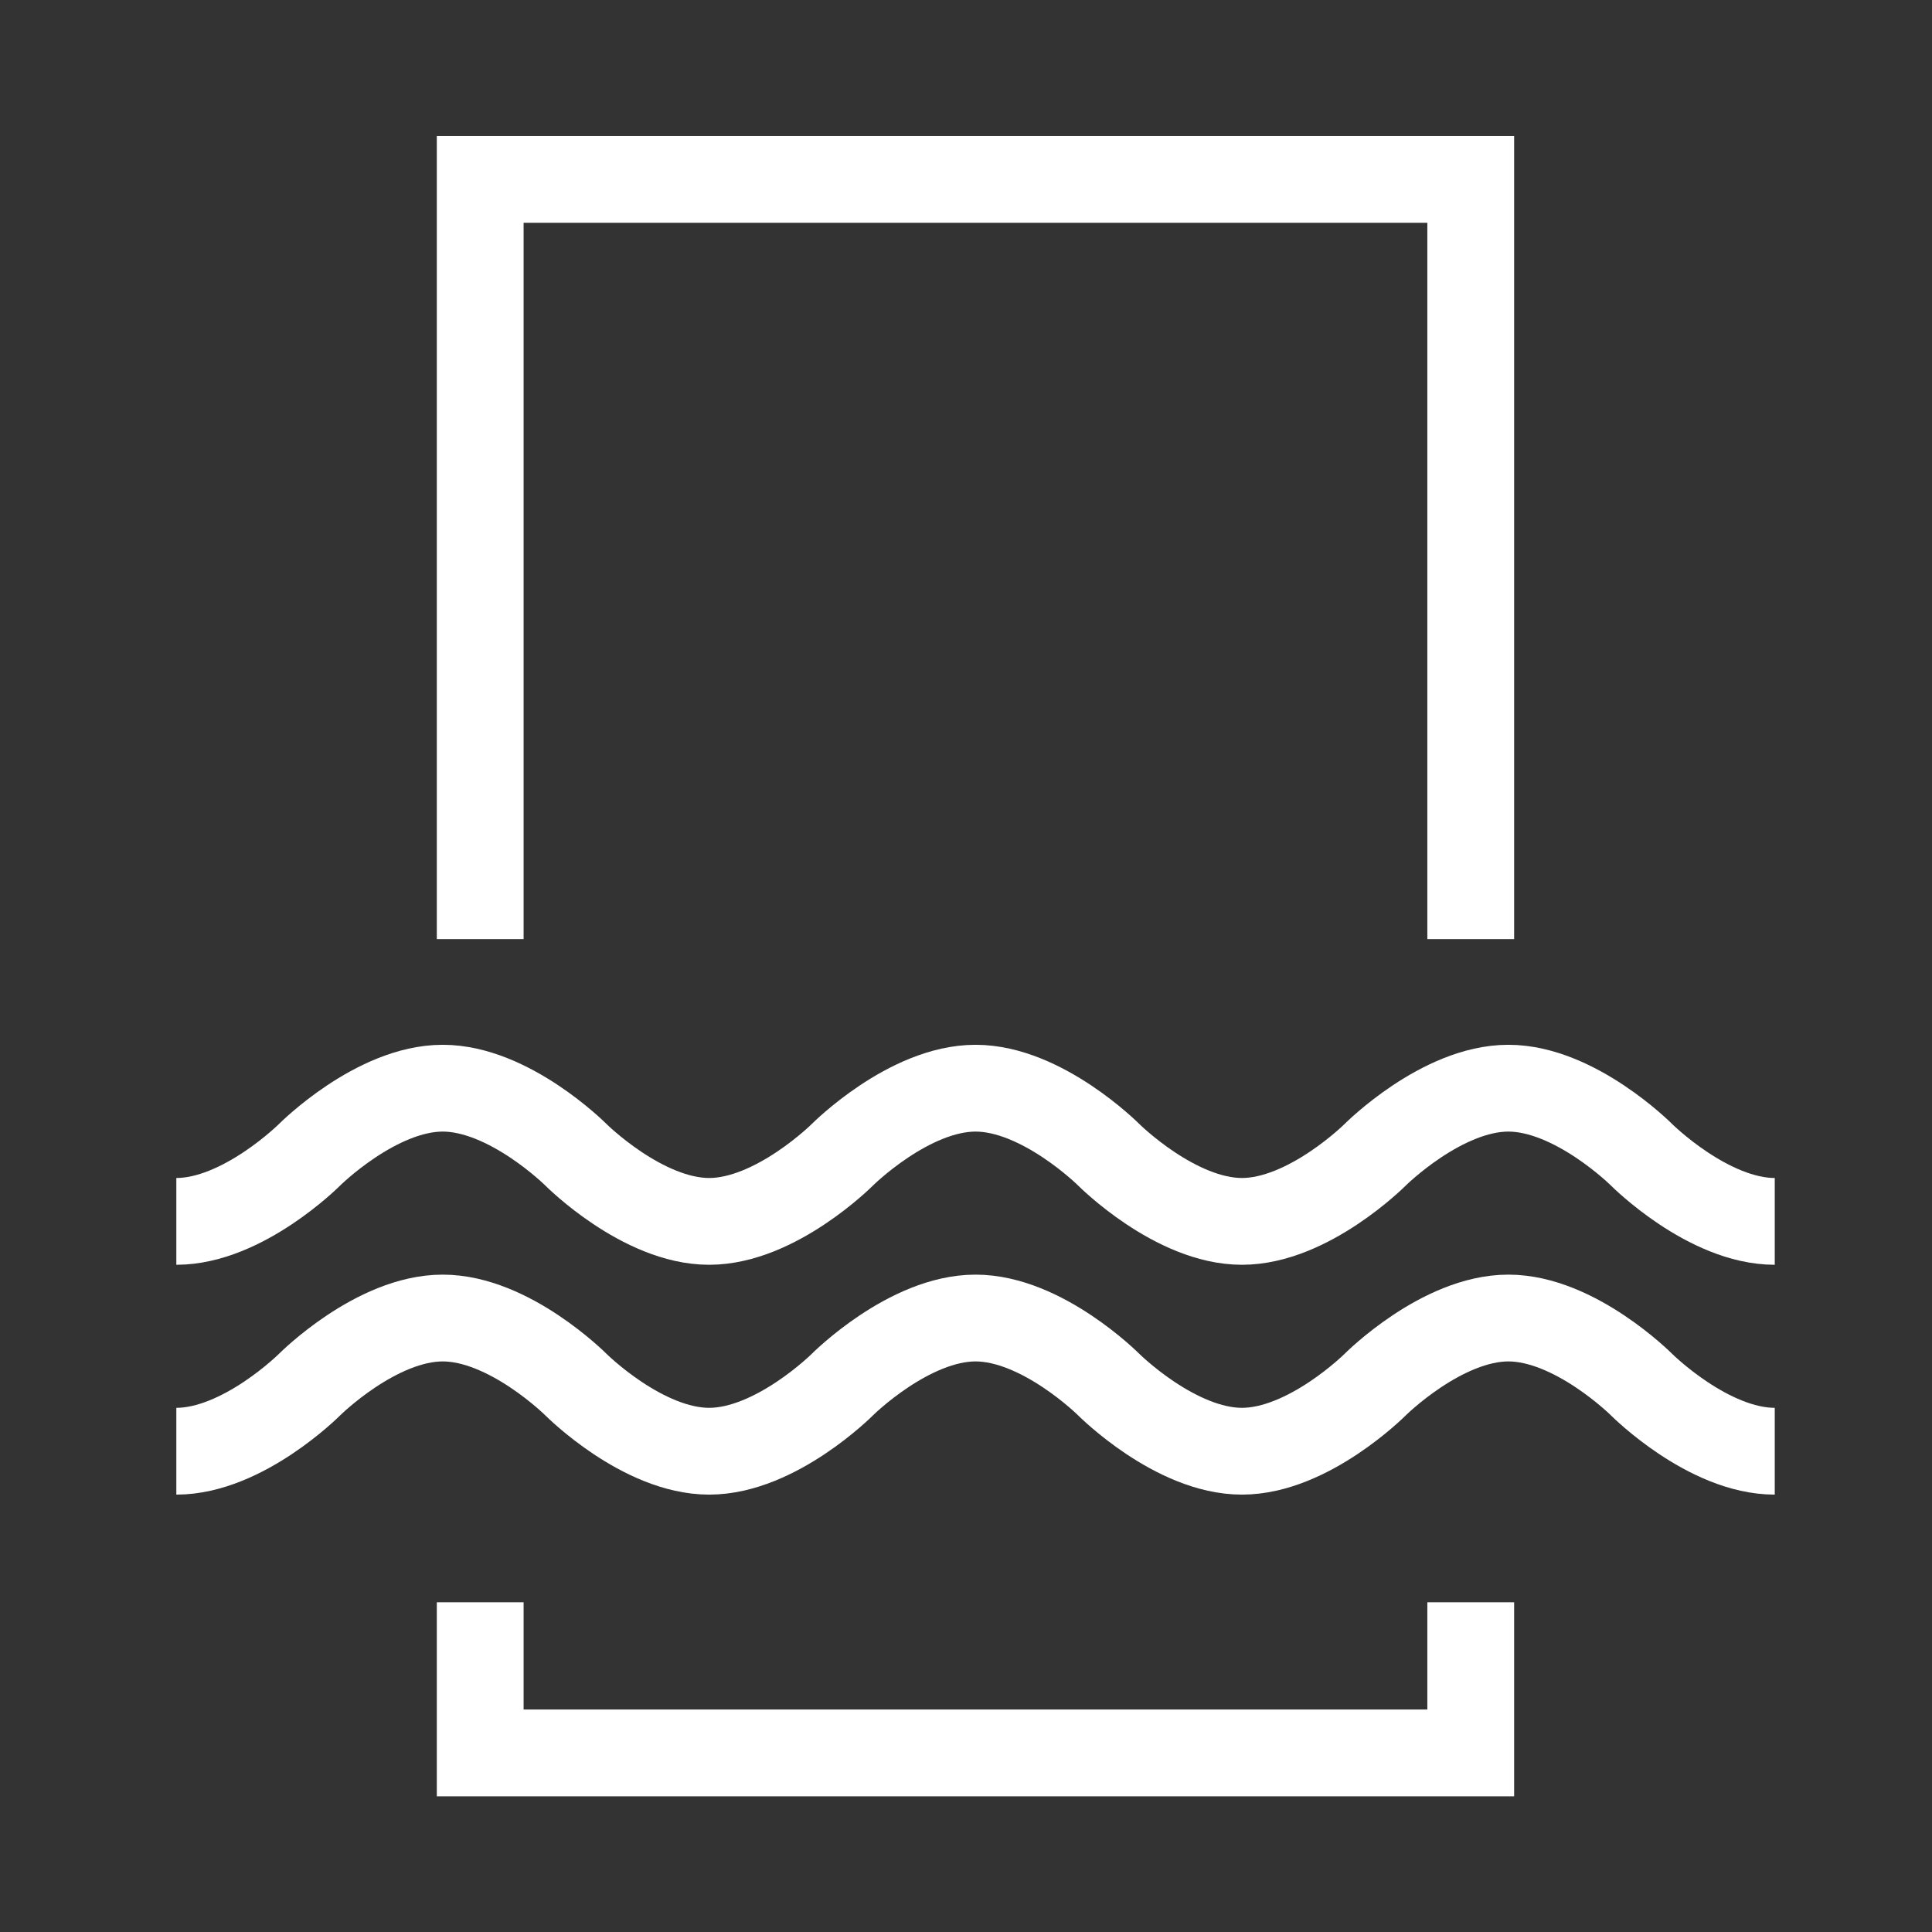
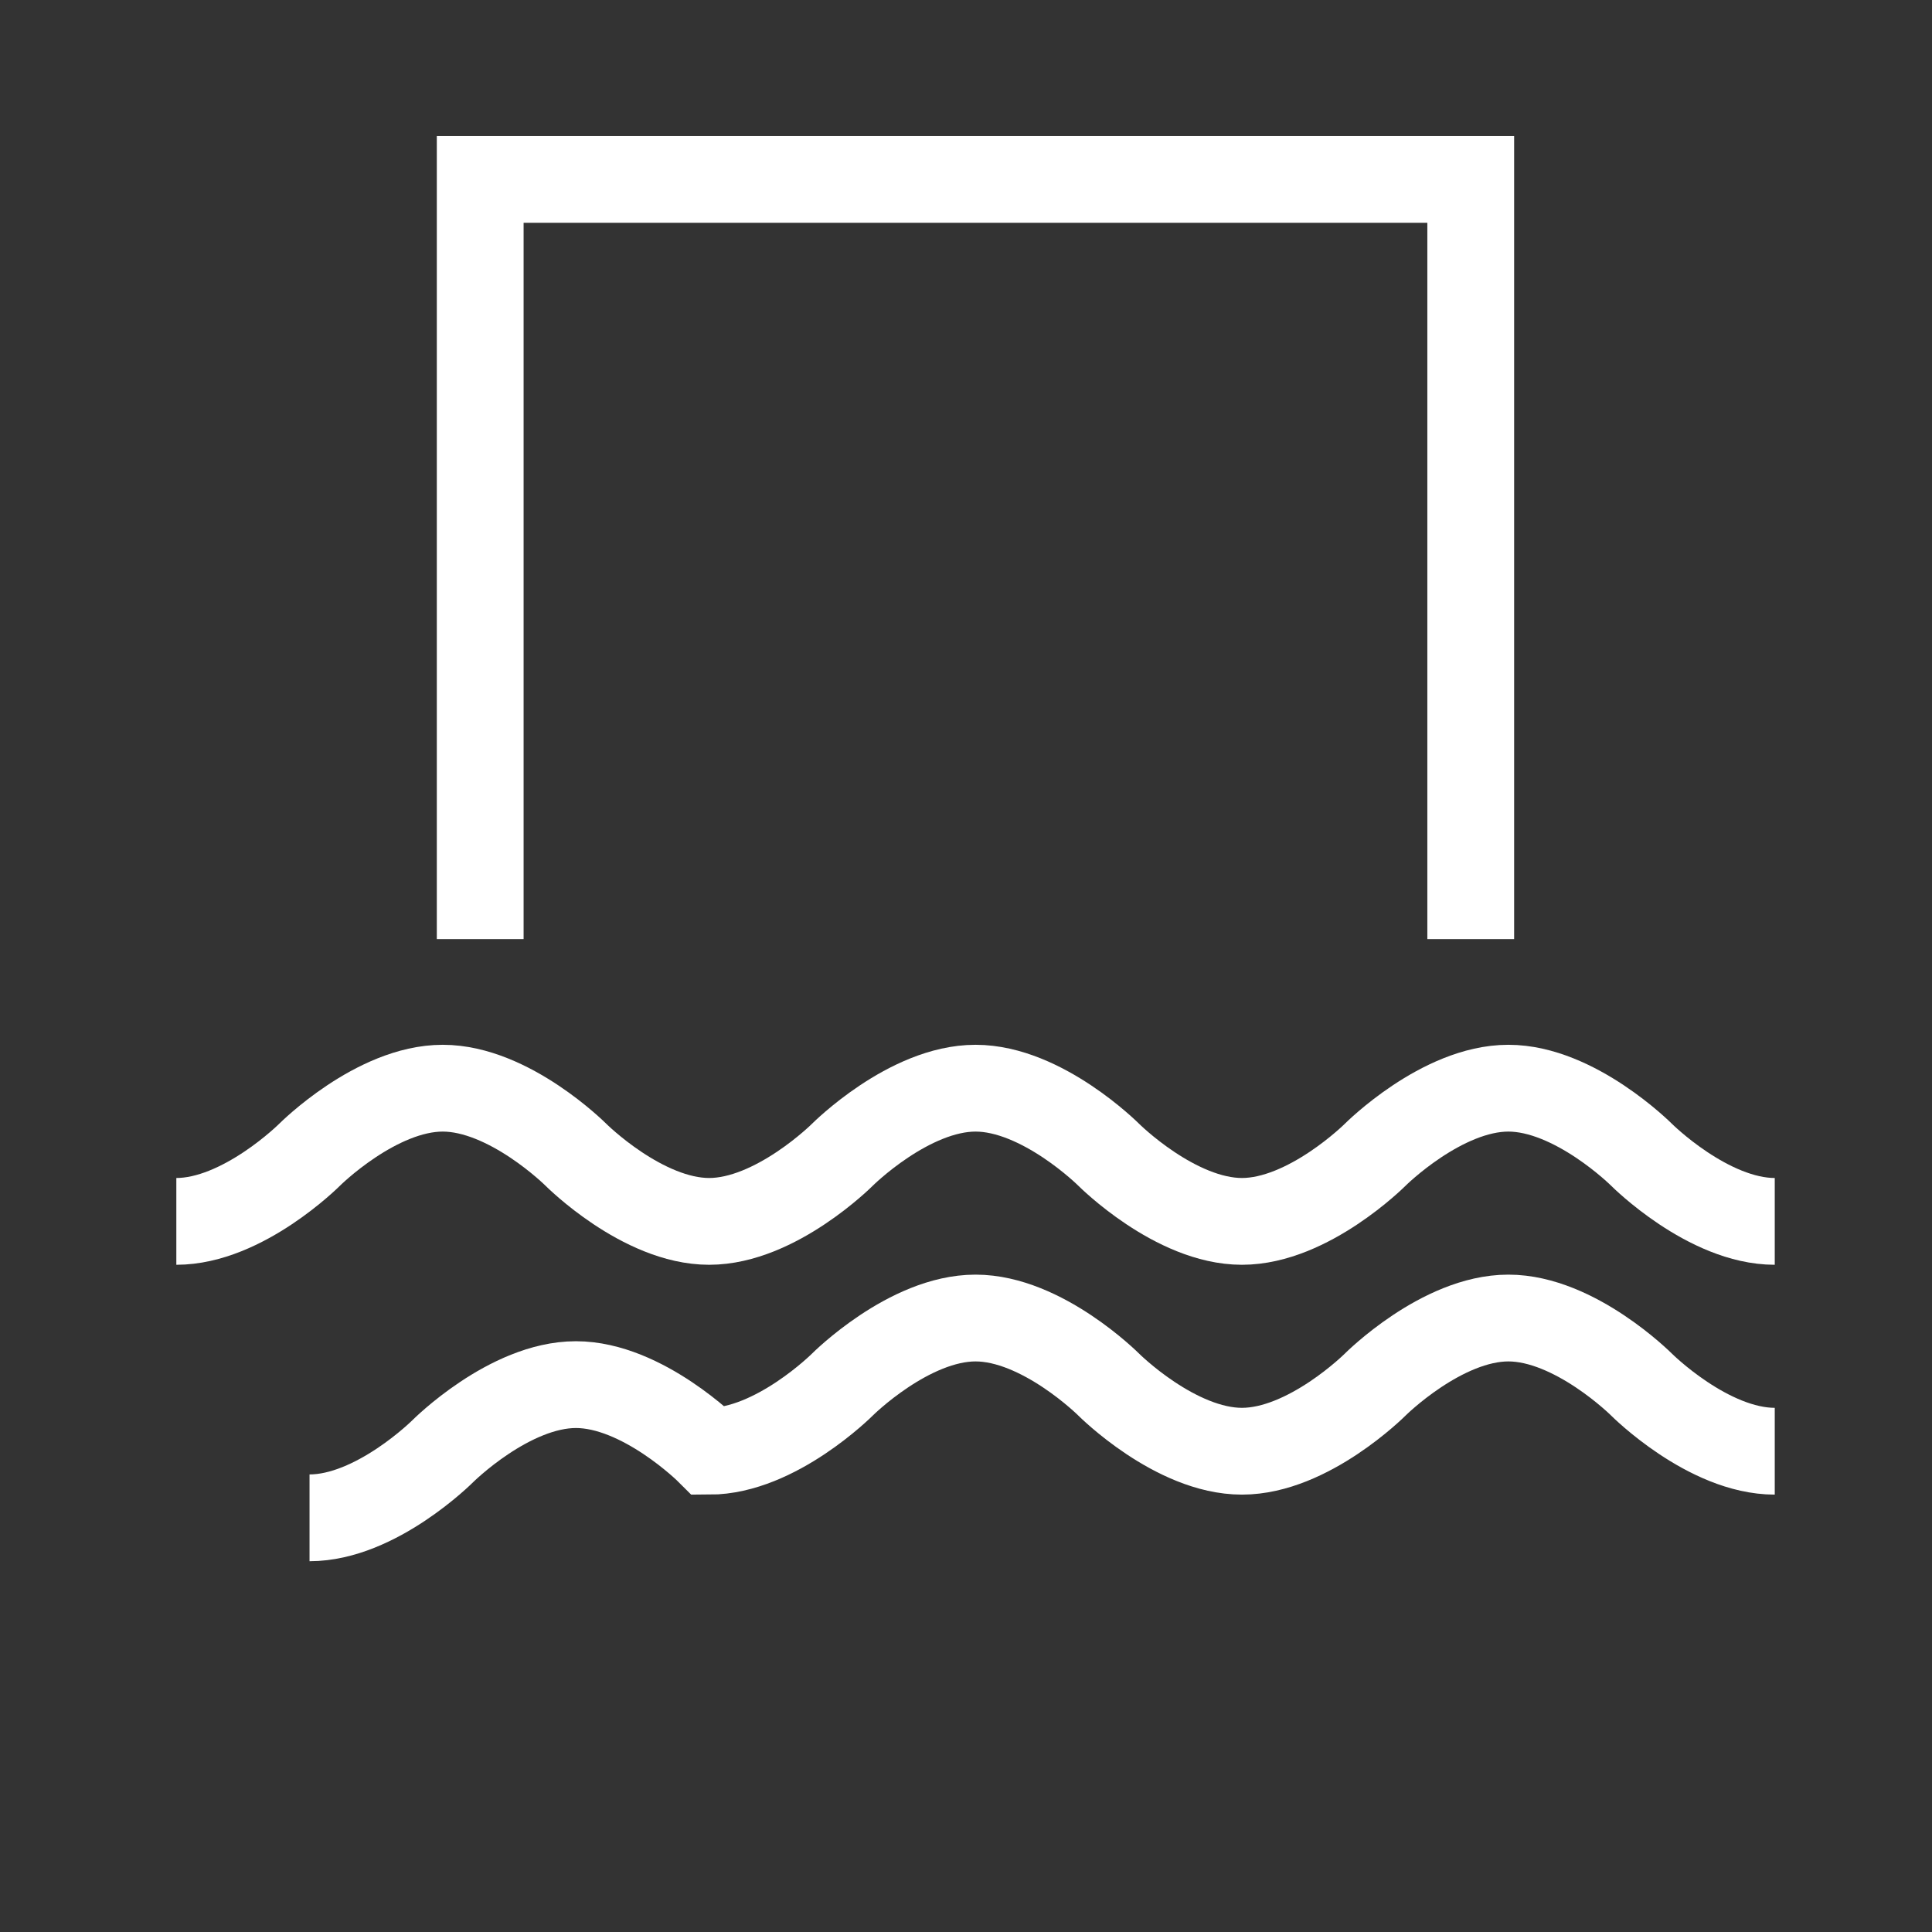
<svg xmlns="http://www.w3.org/2000/svg" id="Layer_1" data-name="Layer 1" viewBox="0 0 512 512">
  <rect x="0" y="0" width="512" height="512" fill="#333333" stroke="none" />
  <defs>
    <style>
      .cls-1 {
        fill: #fff;
      }

      .cls-2 {
        fill: none;
        stroke: #fff;
        stroke-miterlimit: 10;
        stroke-width: 23px;
      }
    </style>
  </defs>
  <g>
-     <polygon class="cls-1" points="378.26 424.62 378.26 453.04 138.76 453.04 138.76 424.62 115.76 424.62 115.76 476.04 401.26 476.04 401.26 424.62 378.26 424.62" />
    <polygon class="cls-1" points="138.76 59.04 378.26 59.04 378.26 248.87 401.26 248.87 401.26 36.04 115.76 36.04 115.76 248.87 138.76 248.87 138.76 59.04" />
  </g>
-   <path class="cls-2" d="M470.33,384.59c-17.65,0-35.3-17.65-35.3-17.65,0,0-17.65-17.65-35.3-17.65s-35.3,17.65-35.3,17.65c0,0-17.65,17.65-35.3,17.65s-35.3-17.65-35.3-17.65c0,0-17.65-17.65-35.3-17.65s-35.3,17.65-35.3,17.65c0,0-17.65,17.65-35.3,17.65s-35.3-17.65-35.3-17.65c0,0-17.65-17.65-35.3-17.65s-35.3,17.65-35.3,17.65c0,0-17.65,17.65-35.3,17.65" />
+   <path class="cls-2" d="M470.33,384.59c-17.65,0-35.3-17.65-35.3-17.65,0,0-17.65-17.65-35.3-17.65s-35.3,17.65-35.3,17.65c0,0-17.65,17.65-35.3,17.65s-35.3-17.65-35.3-17.65c0,0-17.65-17.65-35.3-17.65s-35.3,17.65-35.3,17.65c0,0-17.65,17.65-35.3,17.65c0,0-17.65-17.65-35.3-17.65s-35.3,17.65-35.3,17.65c0,0-17.65,17.65-35.3,17.65" />
  <path class="cls-2" d="M470.33,323.68c-17.65,0-35.3-17.65-35.3-17.65,0,0-17.65-17.65-35.3-17.65s-35.3,17.65-35.3,17.65c0,0-17.65,17.65-35.3,17.65s-35.3-17.65-35.3-17.65c0,0-17.65-17.65-35.3-17.65s-35.3,17.65-35.3,17.65c0,0-17.65,17.65-35.3,17.65s-35.3-17.65-35.3-17.65c0,0-17.65-17.65-35.3-17.65s-35.3,17.65-35.3,17.65c0,0-17.65,17.65-35.3,17.65" />
</svg>